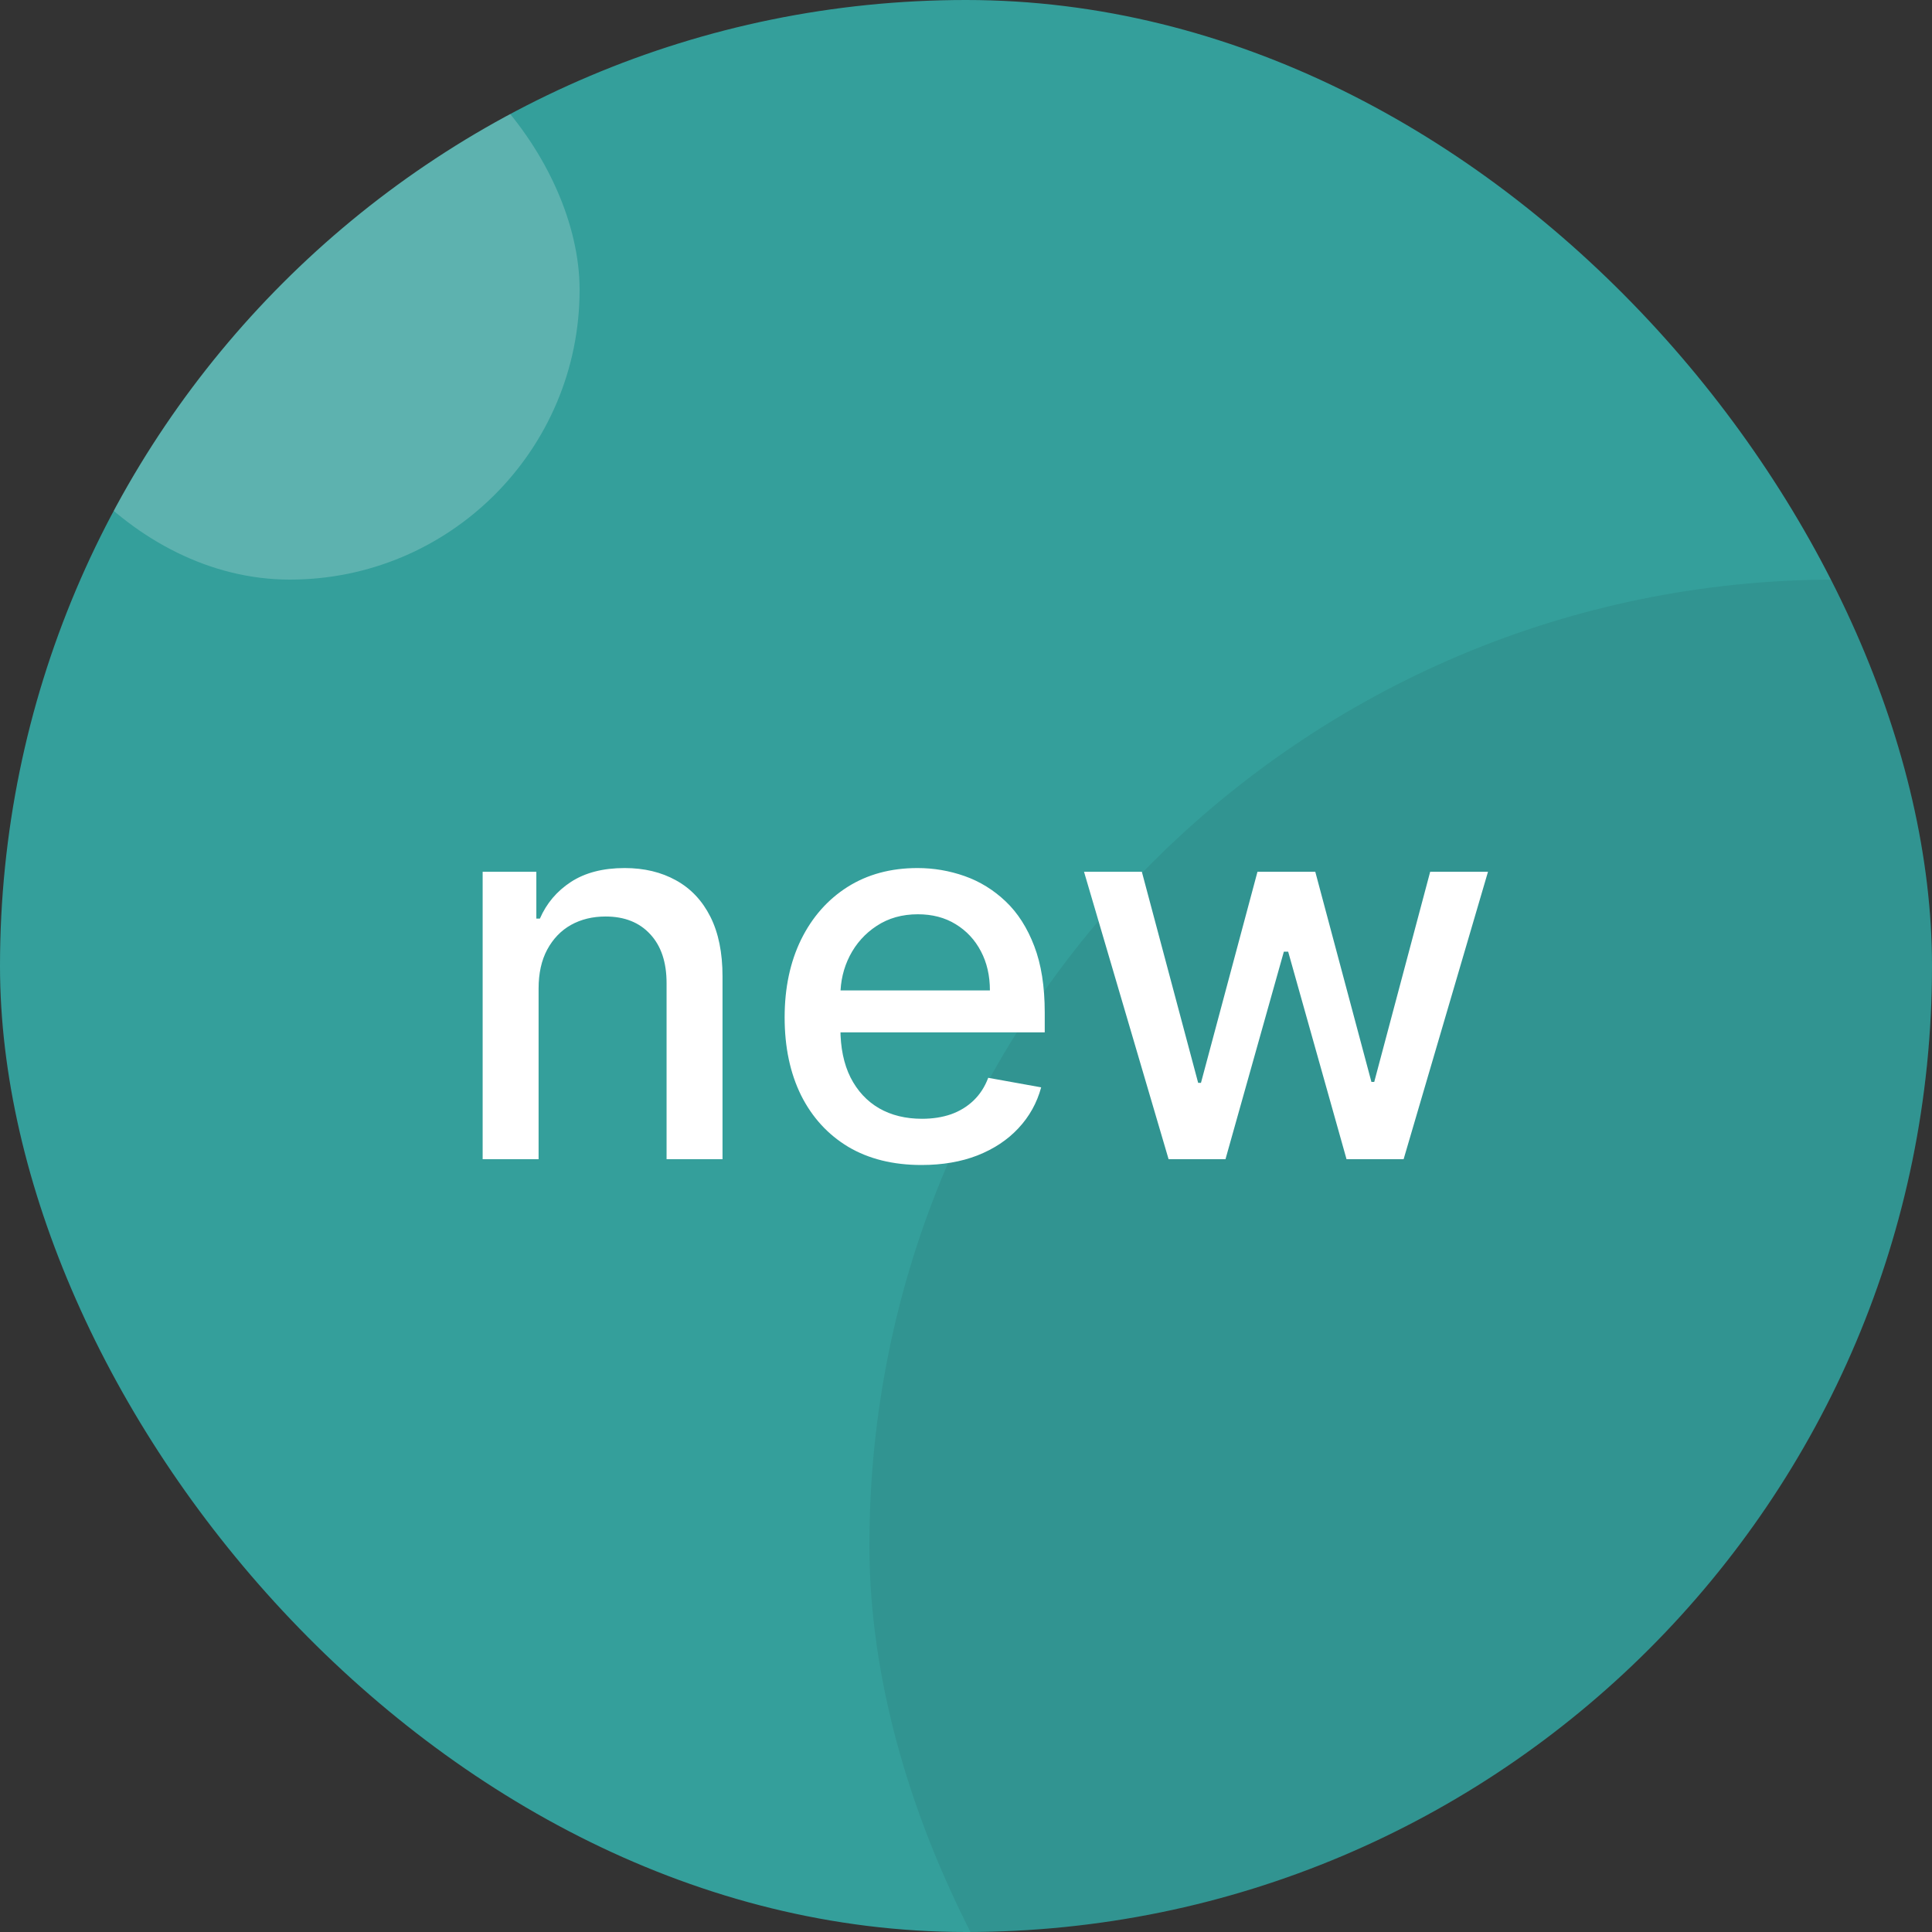
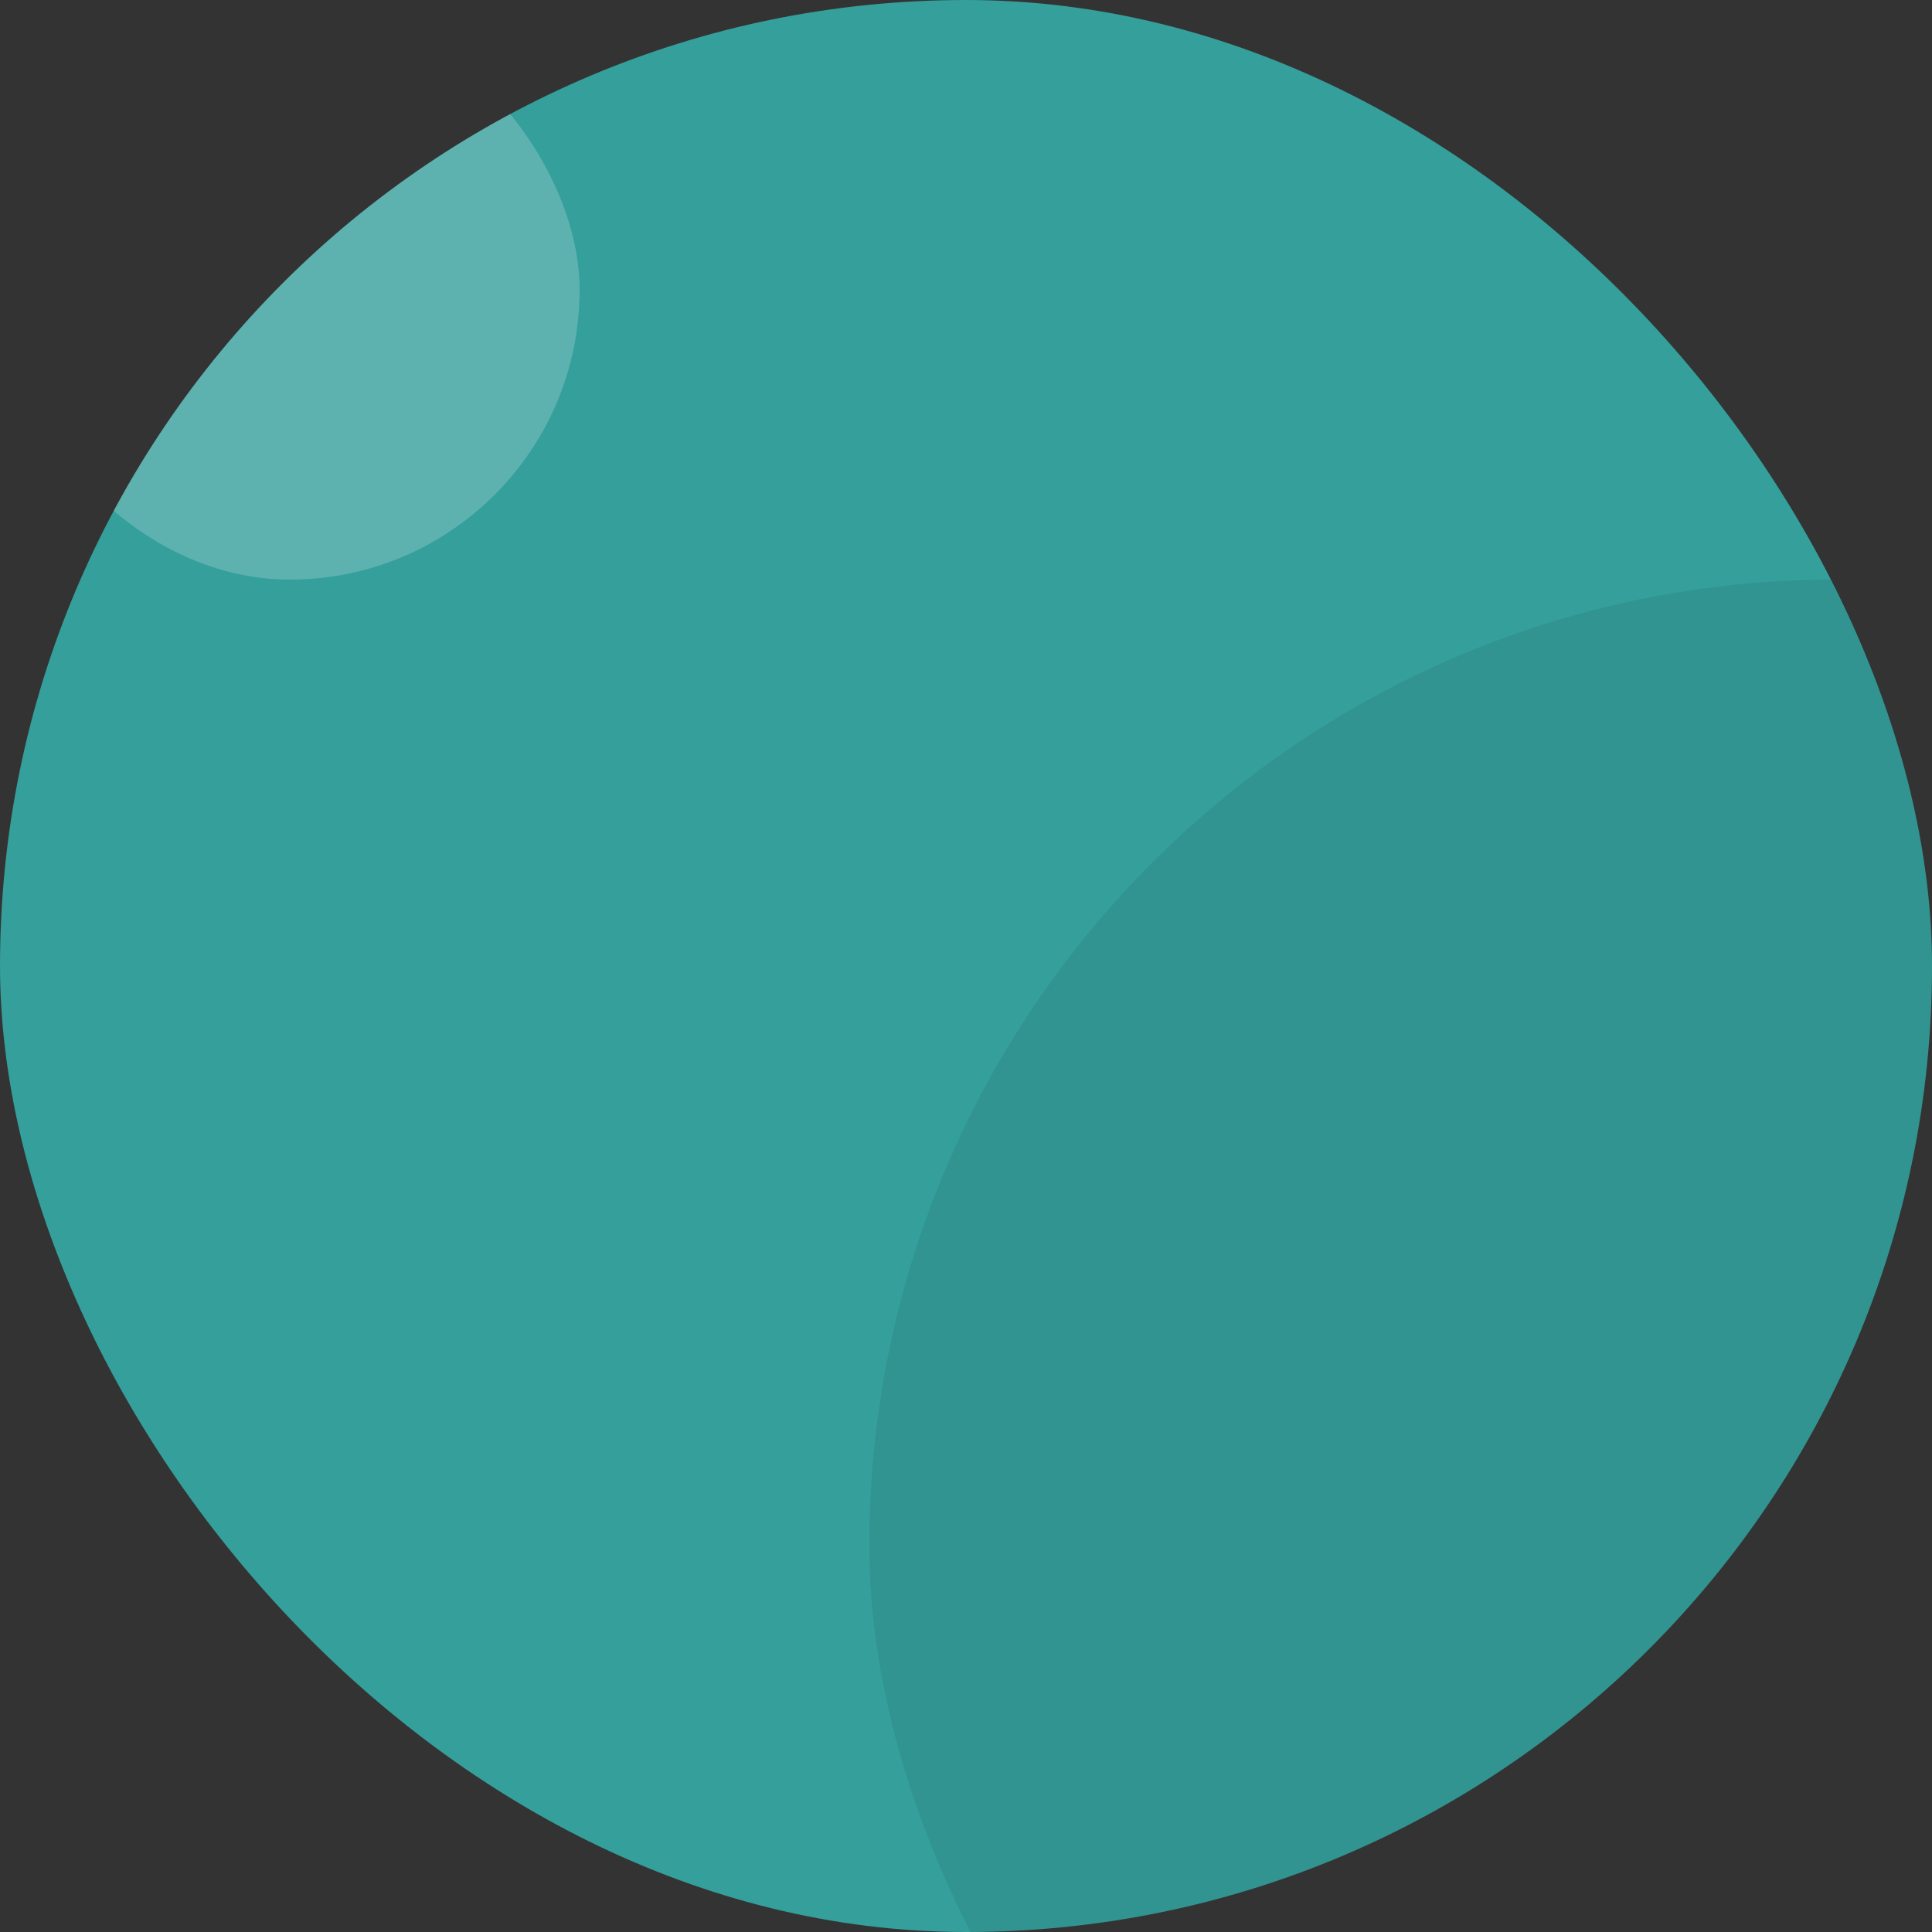
<svg xmlns="http://www.w3.org/2000/svg" width="110" height="110" viewBox="0 0 110 110" fill="none">
  <rect x="0" y="0" width="110" height="110" fill="#333333" stroke="none" />
  <g clip-path="url(#clip0_71_153)">
    <rect width="110" height="110" rx="55" fill="#349F9B" />
    <rect width="33" height="33" rx="16.5" fill="white" fill-opacity="0.2" />
    <rect x="49.5" y="33" width="110" height="110" rx="55" fill="black" fill-opacity="0.067" />
-     <path d="M30.665 56.284V66H27.48V49.636H30.537V52.3H30.74C31.116 51.433 31.706 50.737 32.508 50.212C33.318 49.686 34.337 49.423 35.566 49.423C36.681 49.423 37.657 49.658 38.495 50.126C39.333 50.588 39.983 51.277 40.445 52.193C40.907 53.109 41.137 54.242 41.137 55.592V66H37.952V55.975C37.952 54.789 37.643 53.862 37.025 53.195C36.407 52.52 35.558 52.182 34.479 52.182C33.74 52.182 33.083 52.342 32.508 52.662C31.94 52.981 31.489 53.45 31.155 54.068C30.828 54.679 30.665 55.418 30.665 56.284ZM52.462 66.33C50.85 66.33 49.461 65.986 48.296 65.297C47.139 64.601 46.244 63.624 45.612 62.367C44.987 61.103 44.674 59.622 44.674 57.925C44.674 56.249 44.987 54.771 45.612 53.493C46.244 52.215 47.124 51.217 48.254 50.499C49.39 49.782 50.718 49.423 52.238 49.423C53.161 49.423 54.056 49.576 54.923 49.881C55.789 50.187 56.567 50.666 57.256 51.32C57.945 51.973 58.488 52.822 58.886 53.866C59.284 54.903 59.483 56.163 59.483 57.648V58.777H46.475V56.391H56.361C56.361 55.553 56.191 54.81 55.85 54.164C55.509 53.511 55.029 52.996 54.411 52.619C53.801 52.243 53.083 52.055 52.259 52.055C51.365 52.055 50.583 52.275 49.916 52.715C49.255 53.148 48.744 53.717 48.382 54.42C48.026 55.116 47.849 55.872 47.849 56.689V58.553C47.849 59.647 48.041 60.577 48.424 61.344C48.815 62.111 49.358 62.697 50.054 63.102C50.75 63.5 51.563 63.699 52.494 63.699C53.097 63.699 53.648 63.614 54.145 63.443C54.642 63.266 55.072 63.003 55.434 62.655C55.796 62.307 56.073 61.877 56.265 61.366L59.28 61.909C59.039 62.797 58.605 63.575 57.98 64.242C57.362 64.903 56.585 65.418 55.647 65.787C54.717 66.149 53.655 66.33 52.462 66.33ZM66.535 66L61.72 49.636H65.012L68.218 61.653H68.378L71.595 49.636H74.887L78.083 61.6H78.243L81.428 49.636H84.72L79.916 66H76.666L73.343 54.185H73.097L69.774 66H66.535Z" fill="white" />
  </g>
  <defs>
    <clipPath id="clip0_71_153">
      <rect width="110" height="110" rx="55" fill="white" />
    </clipPath>
  </defs>
</svg>